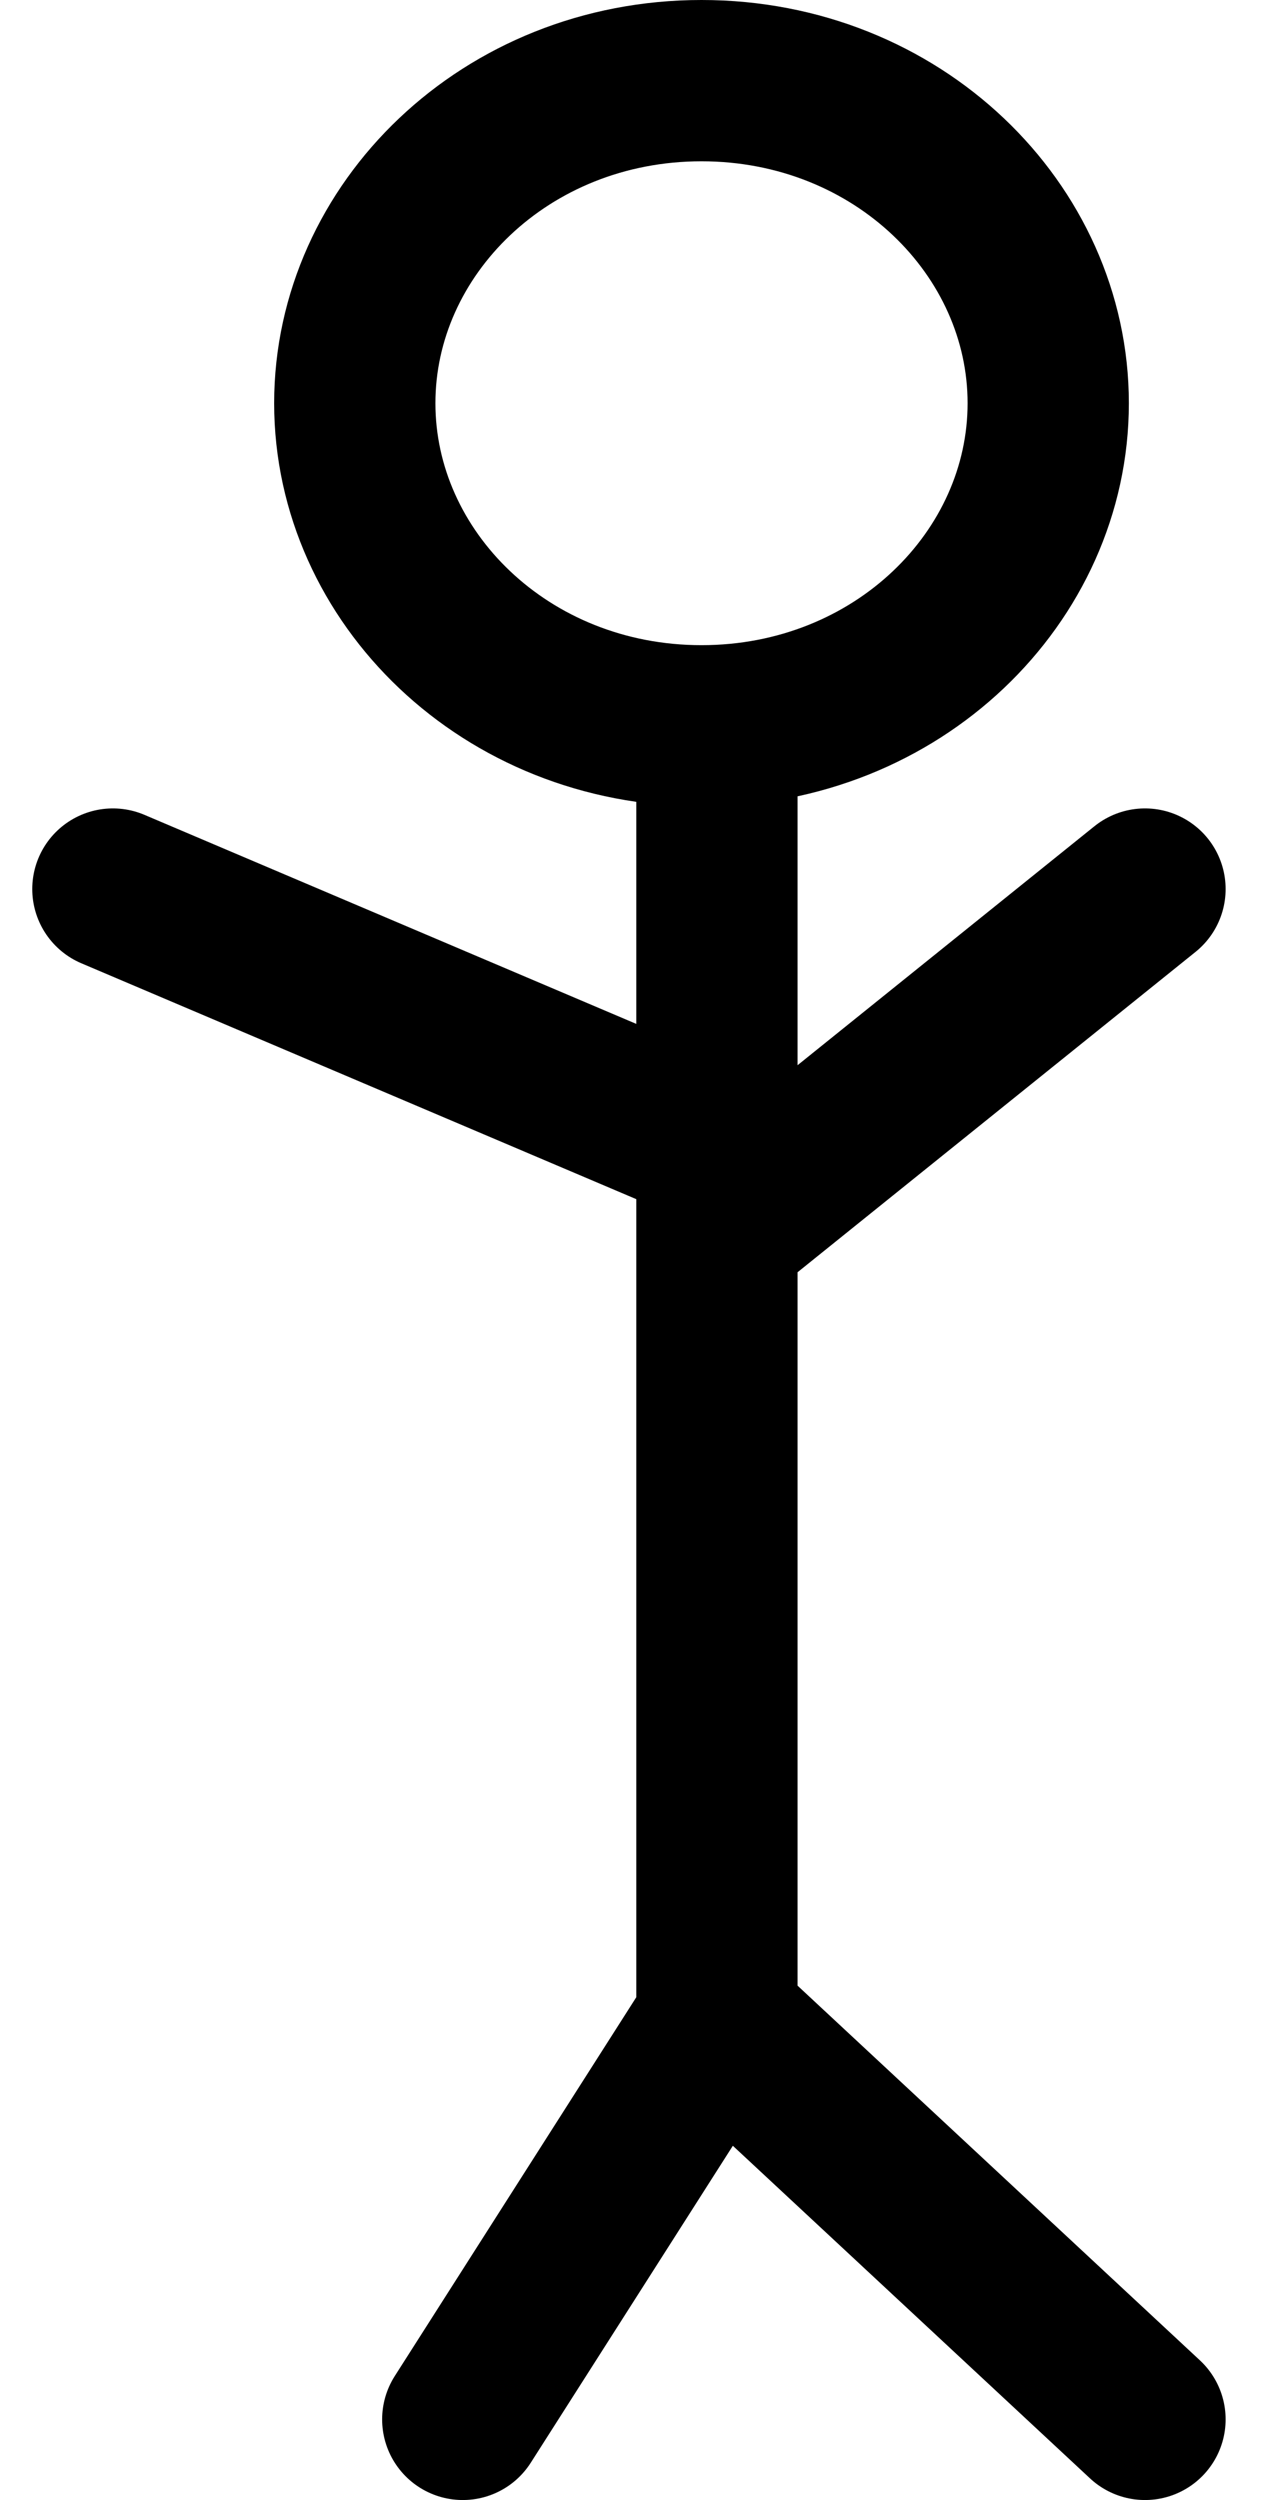
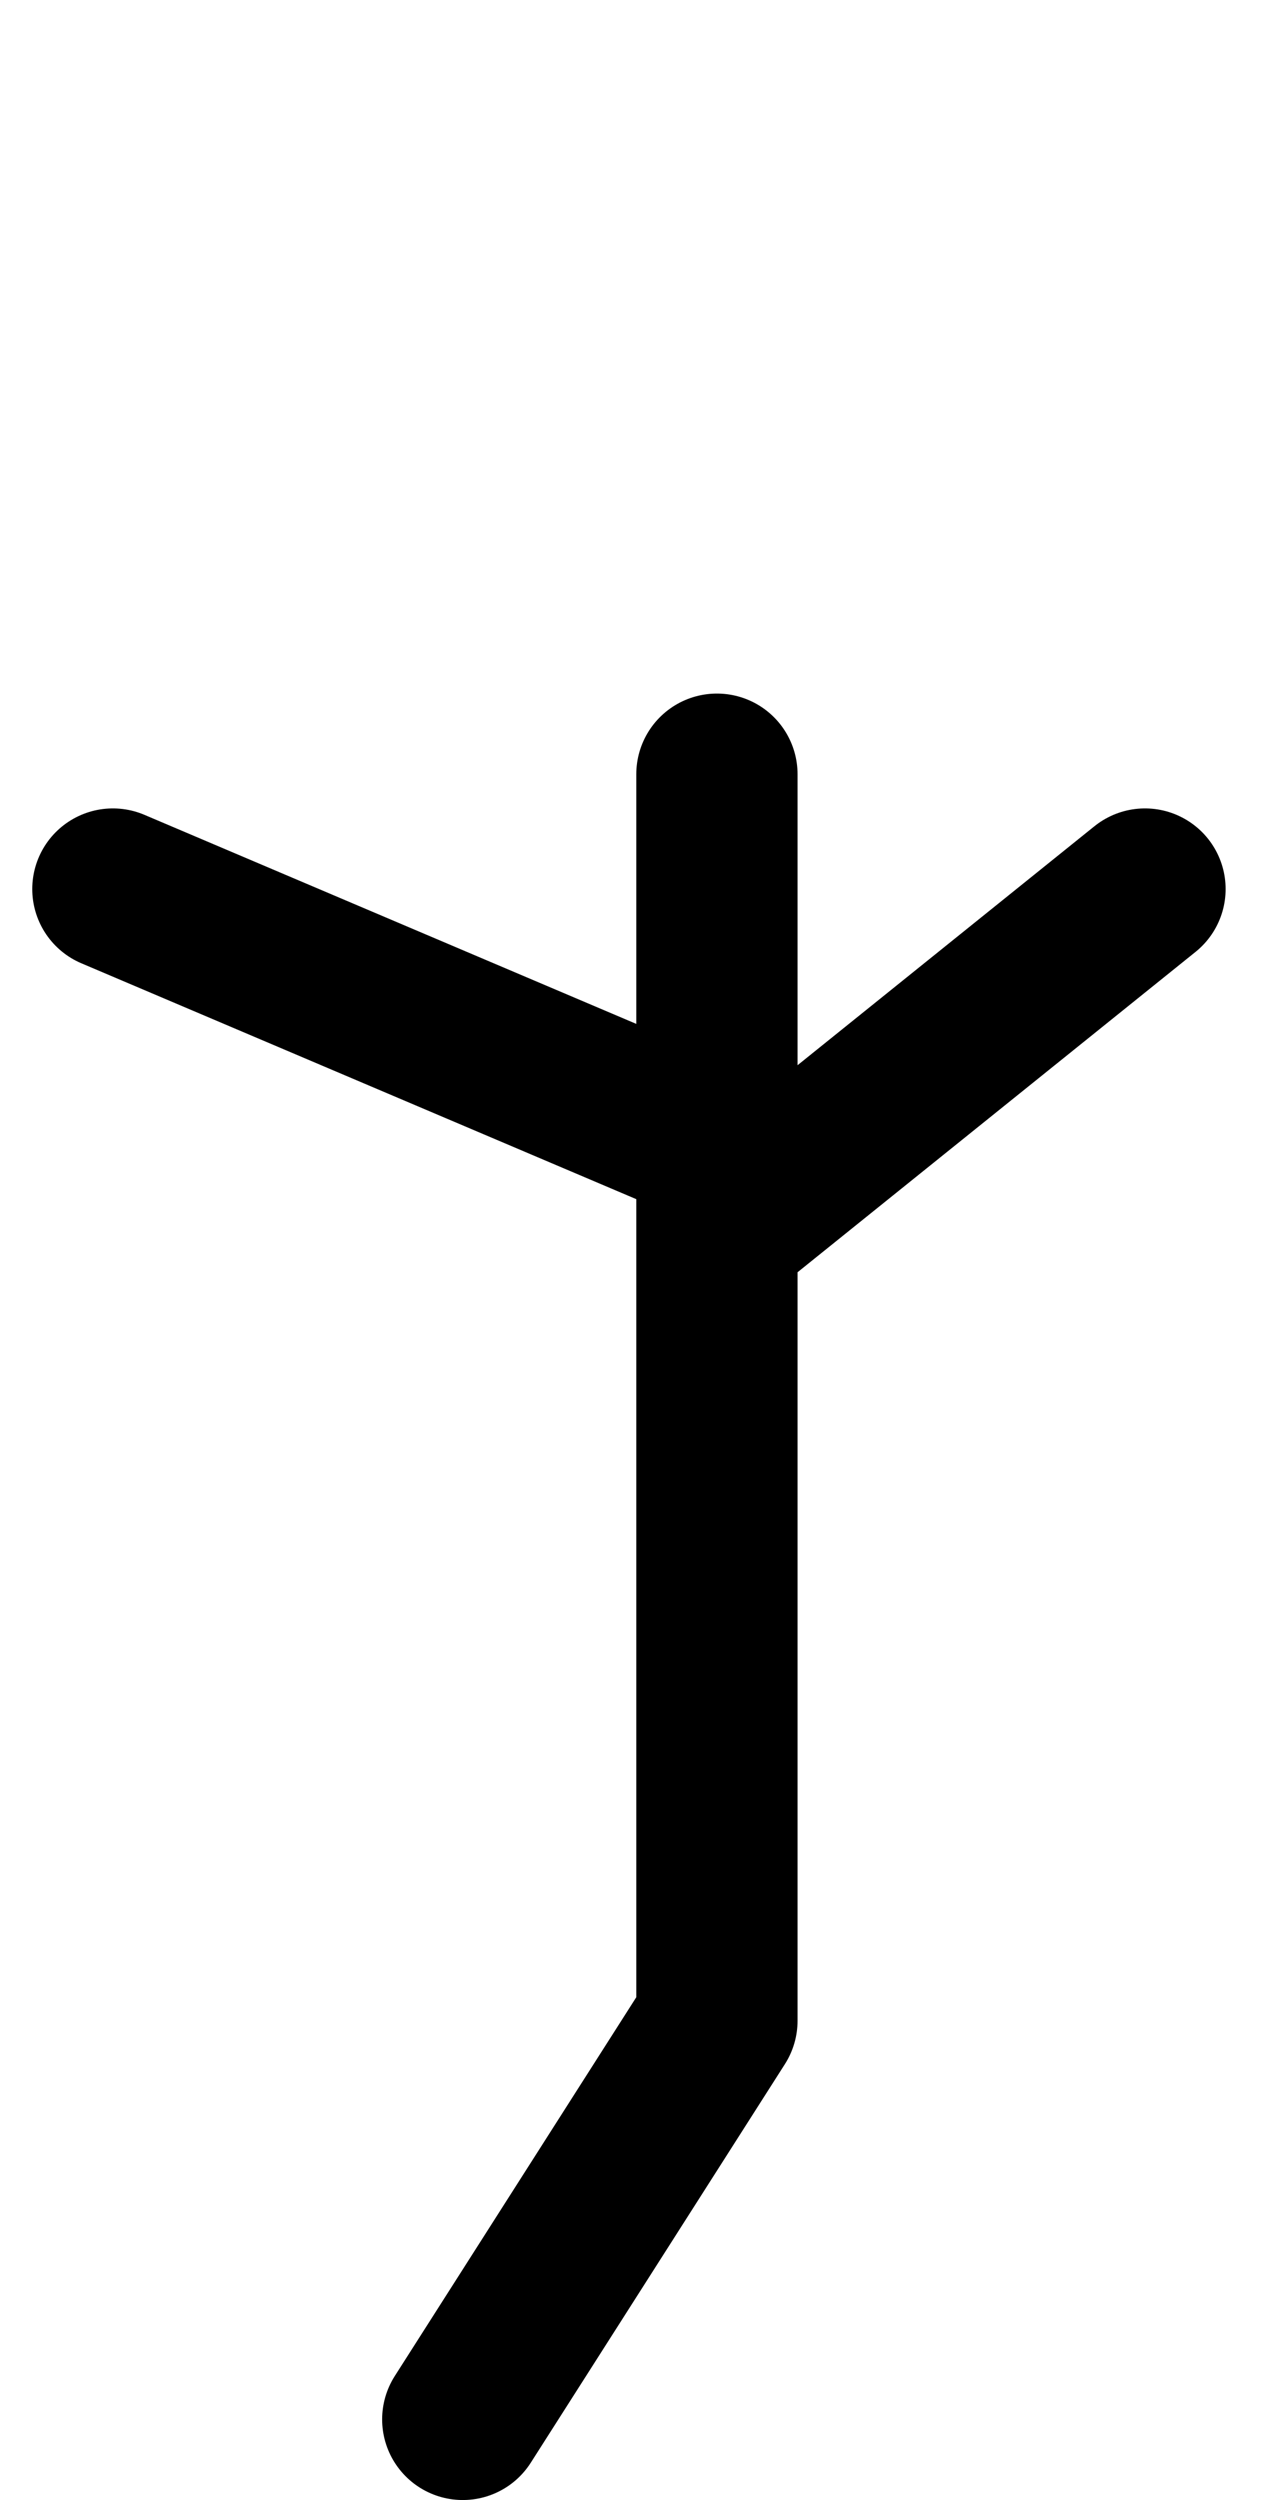
<svg xmlns="http://www.w3.org/2000/svg" width="79" height="155" viewBox="0 0 79 155" fill="none">
-   <path d="M43.5 5C31.347 5 22 14.225 22 25C22 35.775 31.347 45 43.5 45C55.653 45 65 35.775 65 25C65 14.225 55.653 5 43.5 5Z" stroke="black" stroke-width="10" />
-   <path d="M44.456 48V71.039M44.456 125.285L71 150M44.456 125.285L28.696 150M44.456 125.285V76.485M44.456 71.039L7 55.121M44.456 71.039V76.485M44.456 76.485L71 55.121" stroke="black" stroke-width="10" stroke-linecap="round" stroke-linejoin="round" />
+   <path d="M44.456 48V71.039M44.456 125.285M44.456 125.285L28.696 150M44.456 125.285V76.485M44.456 71.039L7 55.121M44.456 71.039V76.485M44.456 76.485L71 55.121" stroke="black" stroke-width="10" stroke-linecap="round" stroke-linejoin="round" />
</svg>